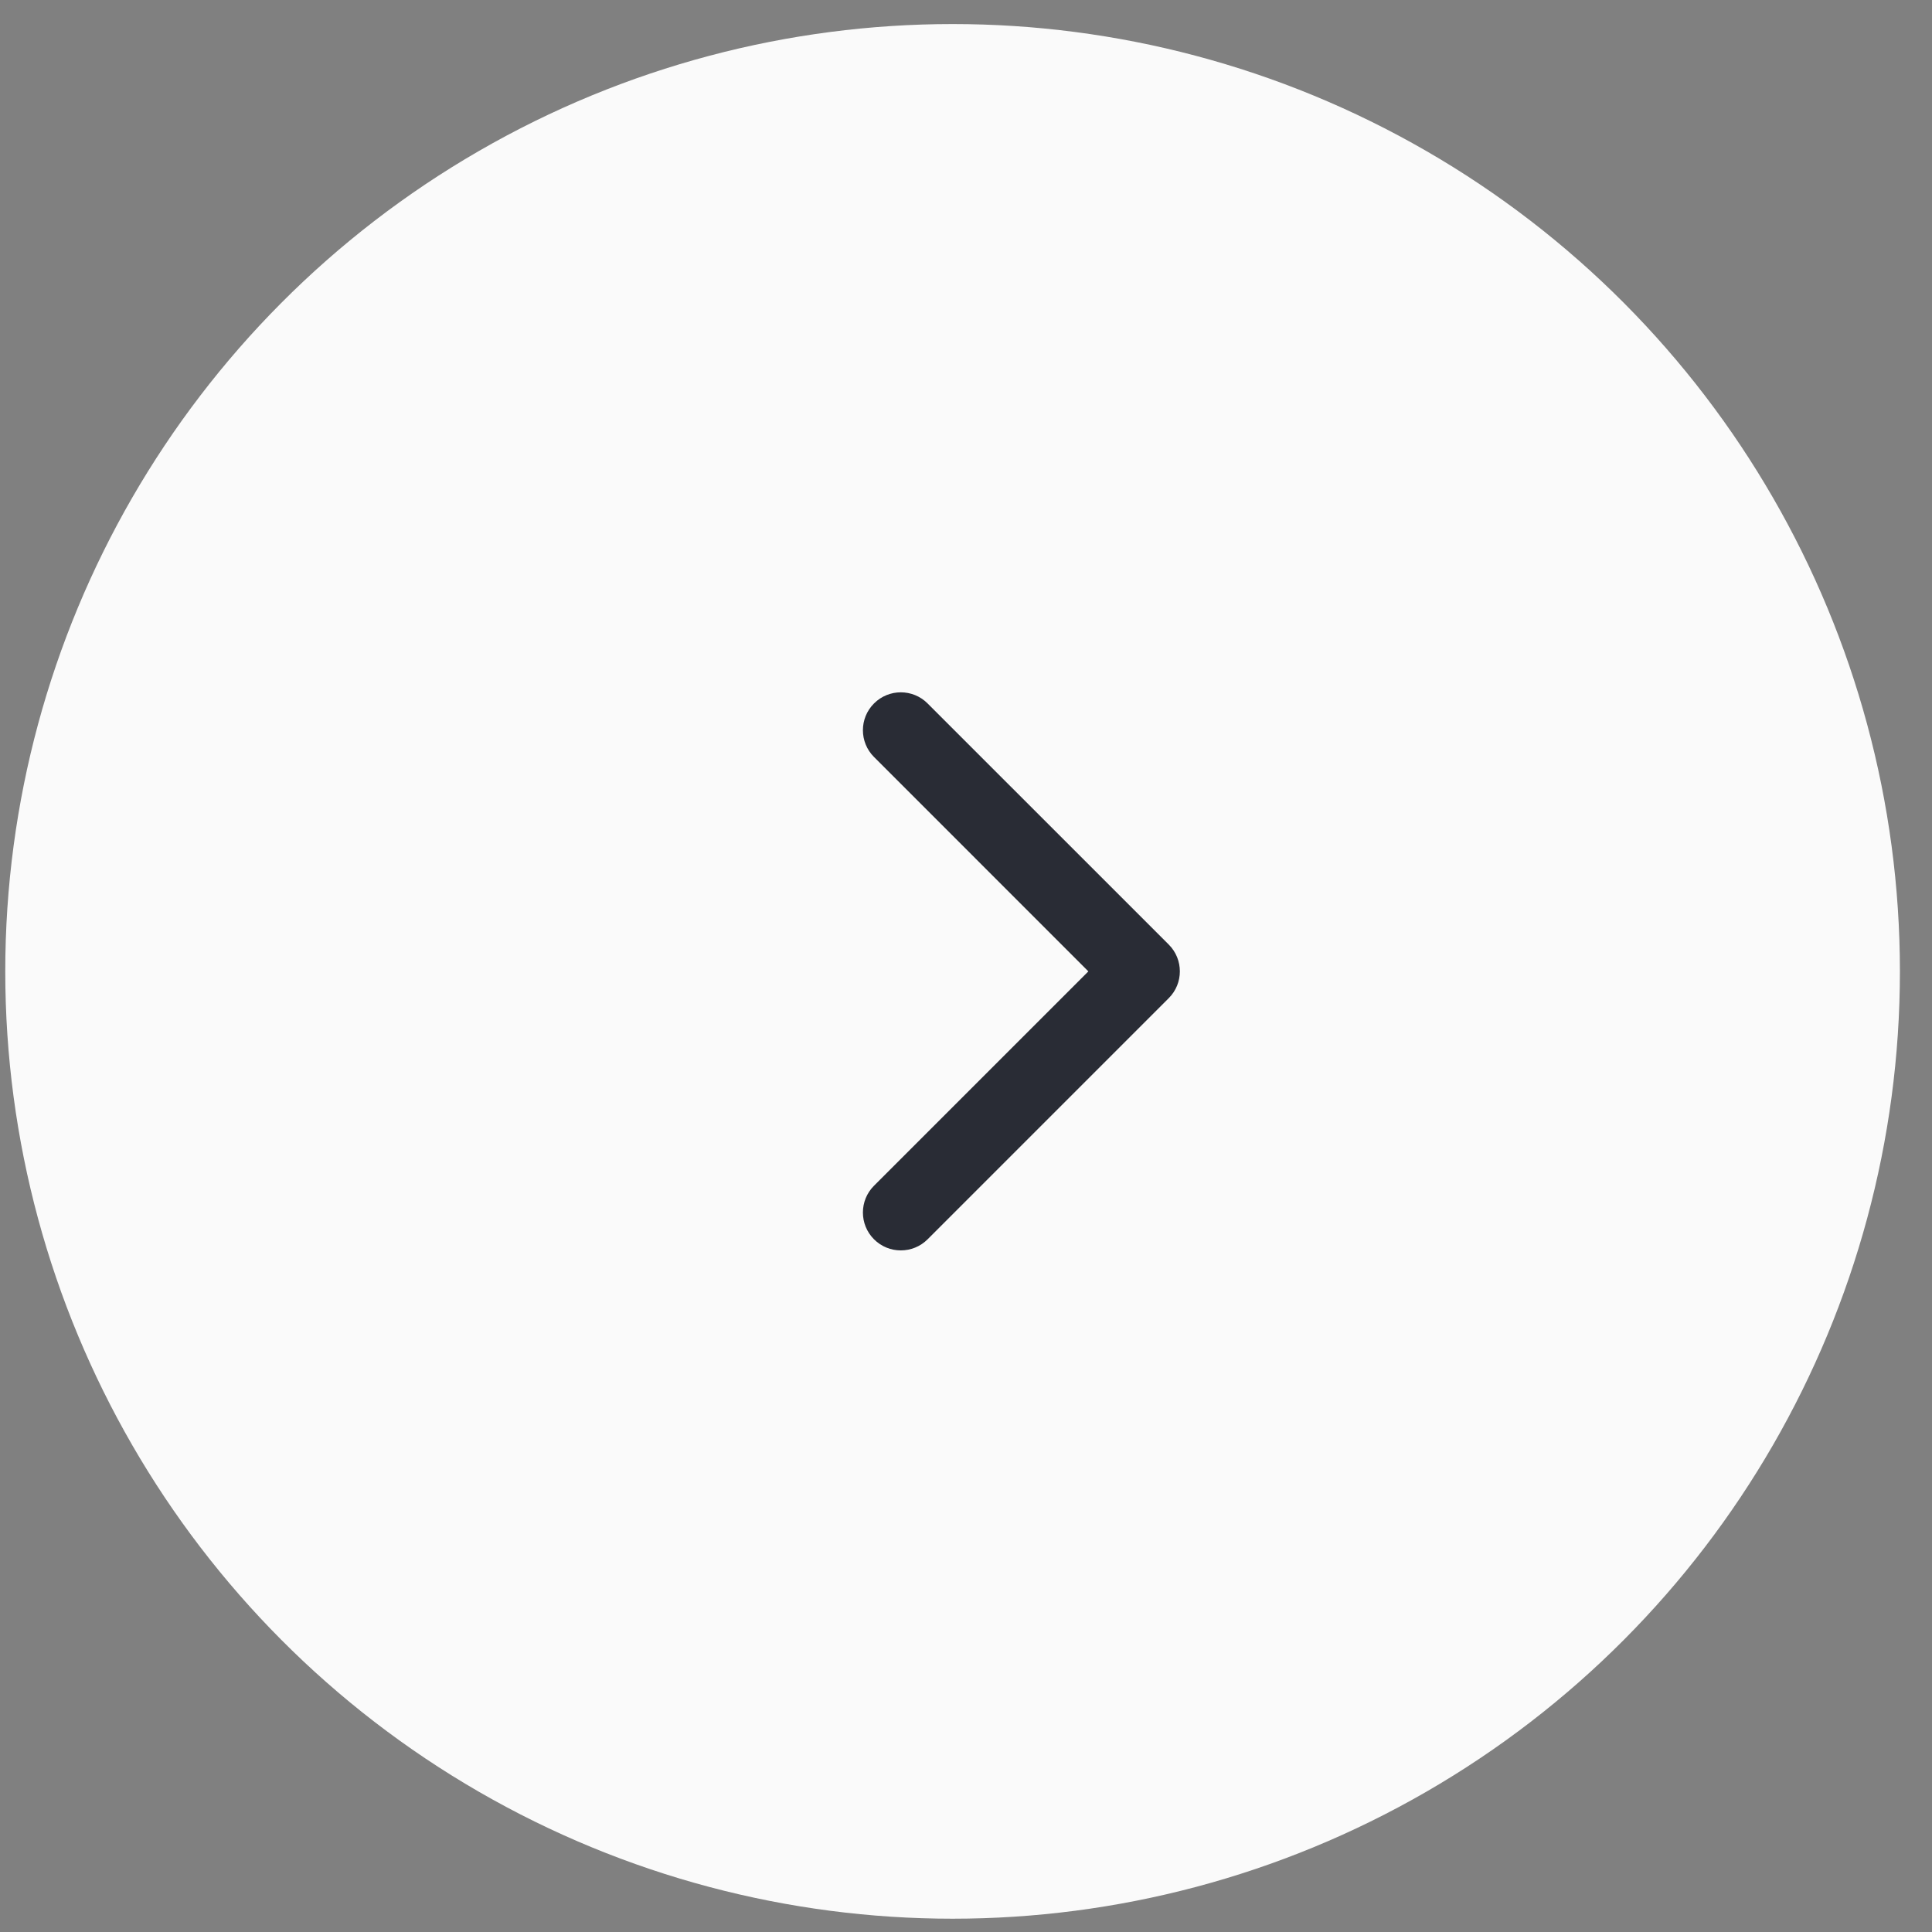
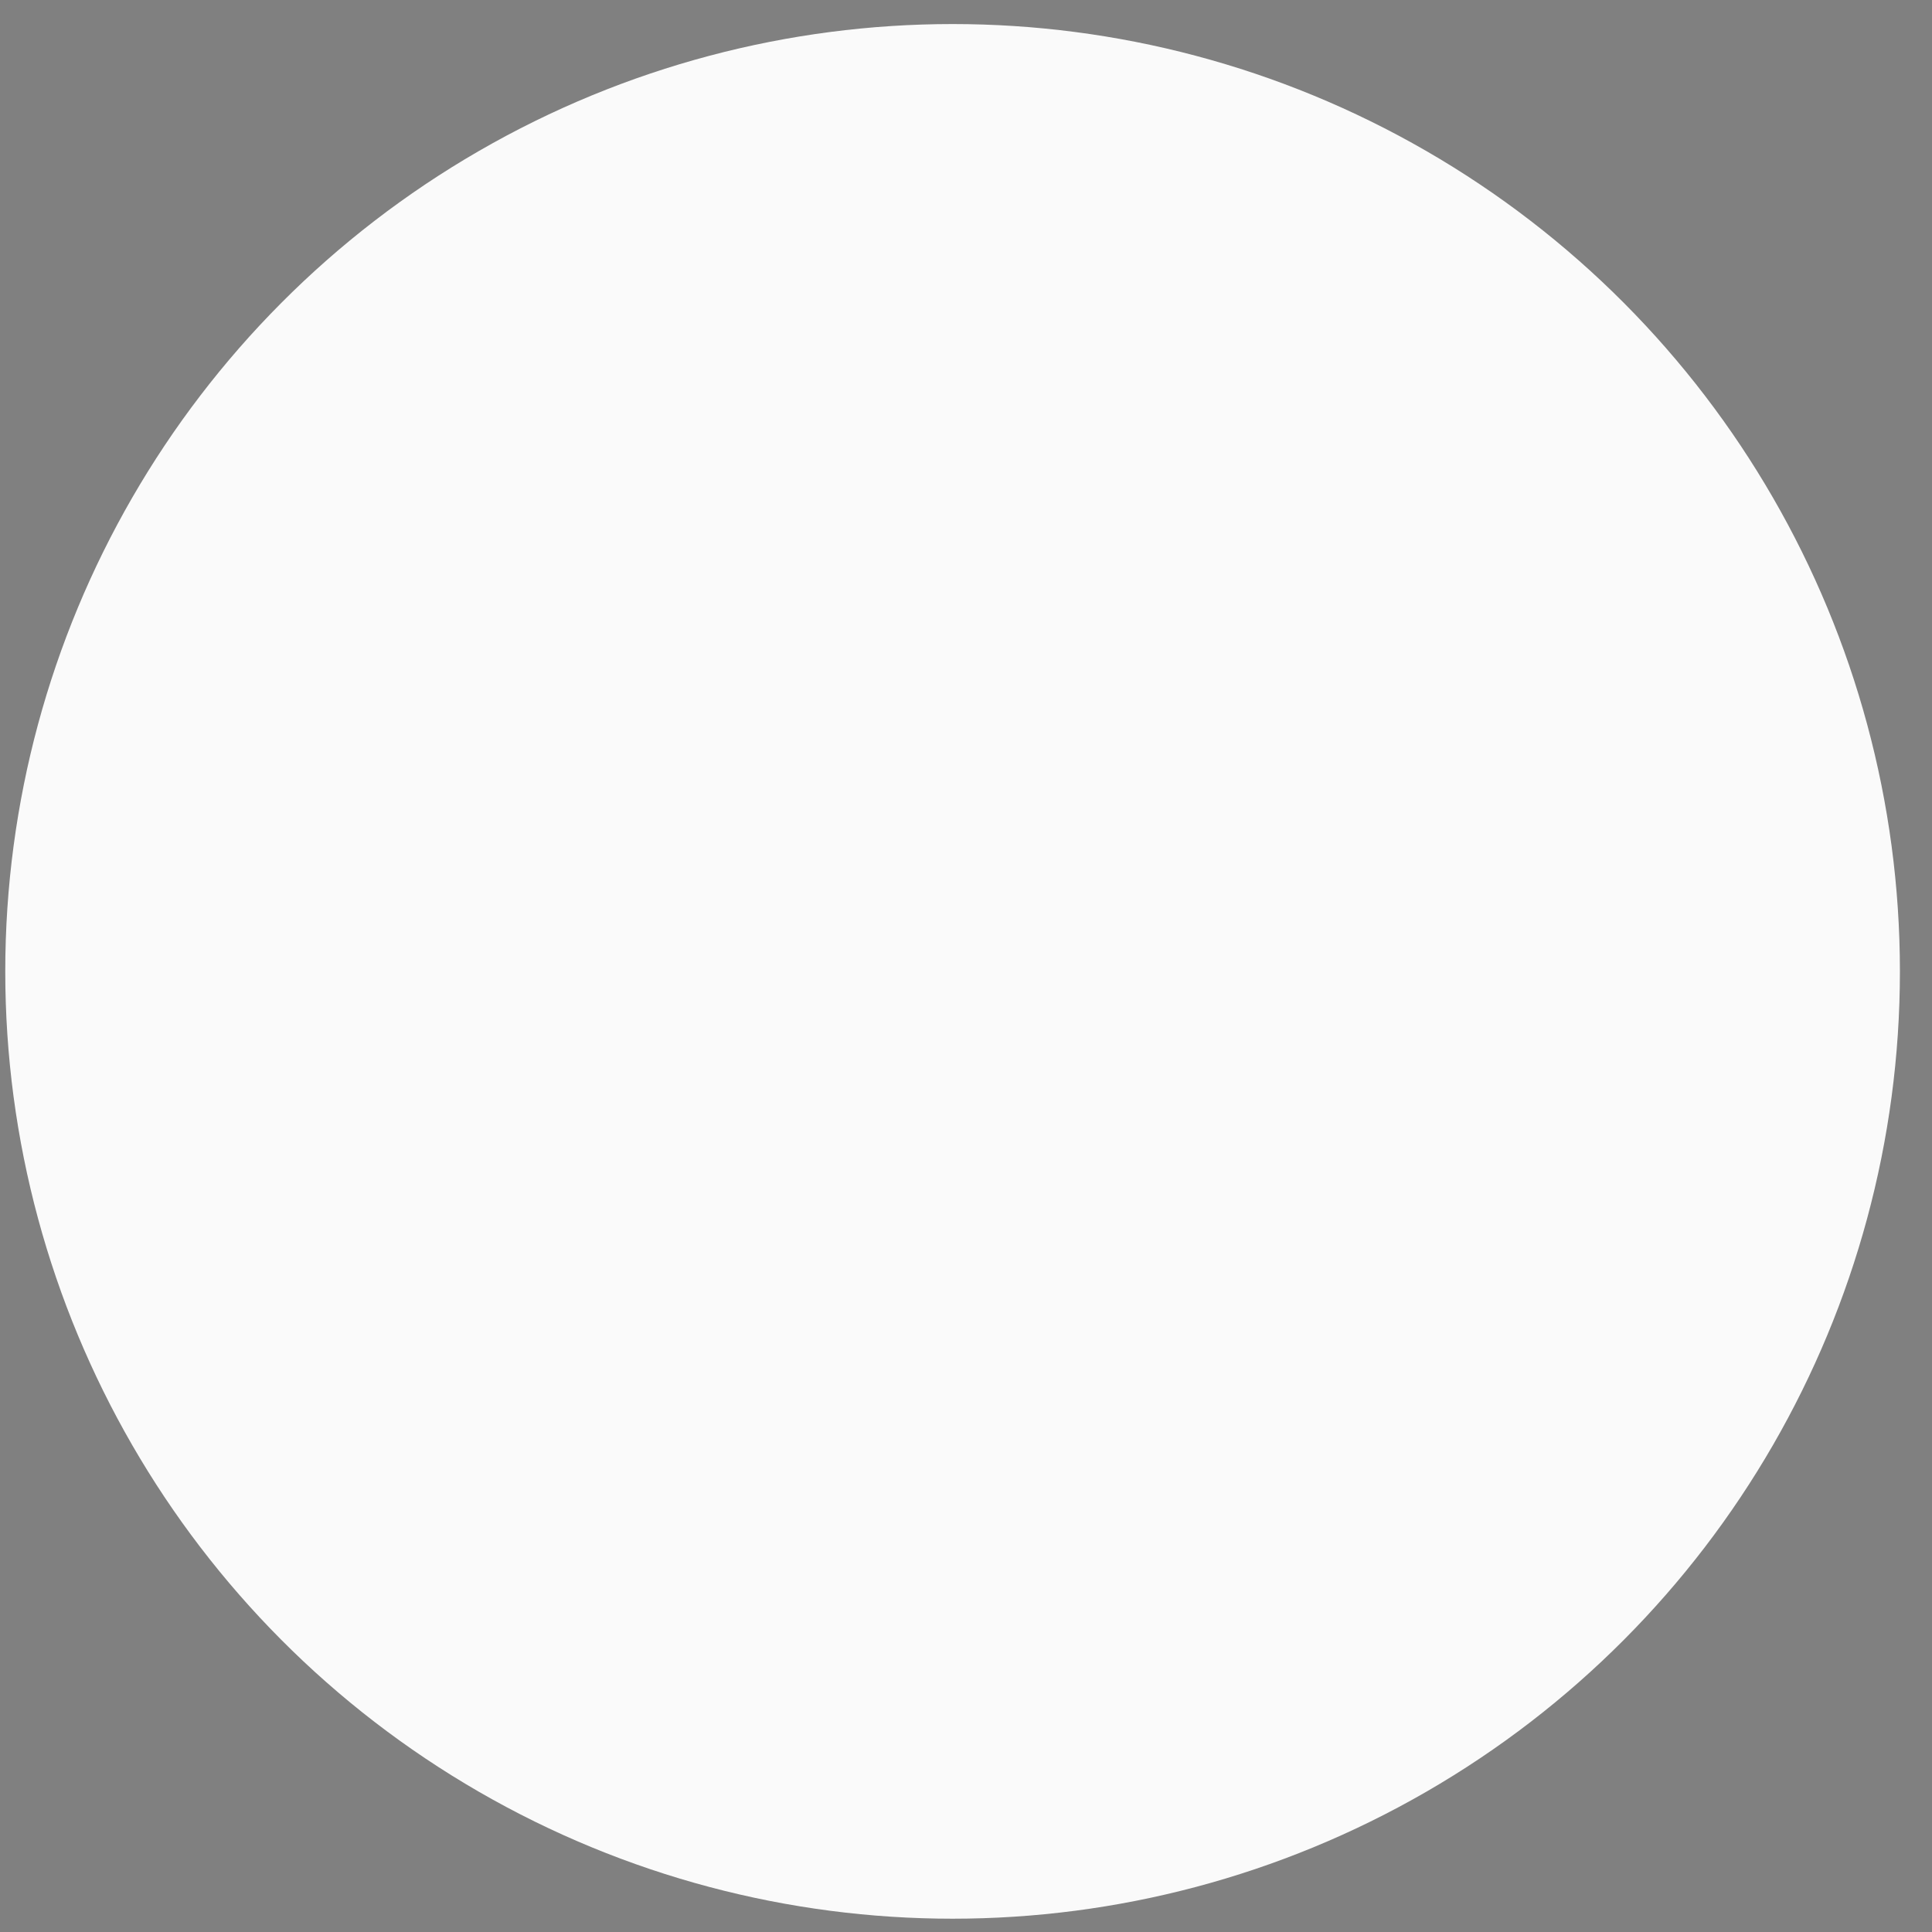
<svg xmlns="http://www.w3.org/2000/svg" width="51" height="51" viewBox="0 0 51 51" fill="none">
  <rect x="0" y="0" width="51" height="51" fill="#808080" stroke="none" />
  <circle cx="25.007" cy="25.007" r="25.007" transform="matrix(-1 0 0 1 50.153 0.635)" fill="#FAFAFA" />
-   <path d="M30.852 24.934C31.243 25.325 31.243 25.959 30.852 26.349L24.486 32.715C24.096 33.105 23.462 33.105 23.072 32.715C22.681 32.324 22.681 31.691 23.072 31.3L28.73 25.642L23.072 19.983C22.681 19.593 22.681 18.959 23.072 18.569C23.462 18.178 24.096 18.178 24.486 18.569L30.852 24.934ZM29.145 24.642H30.145V26.642H29.145V24.642Z" fill="#292C35" />
</svg>